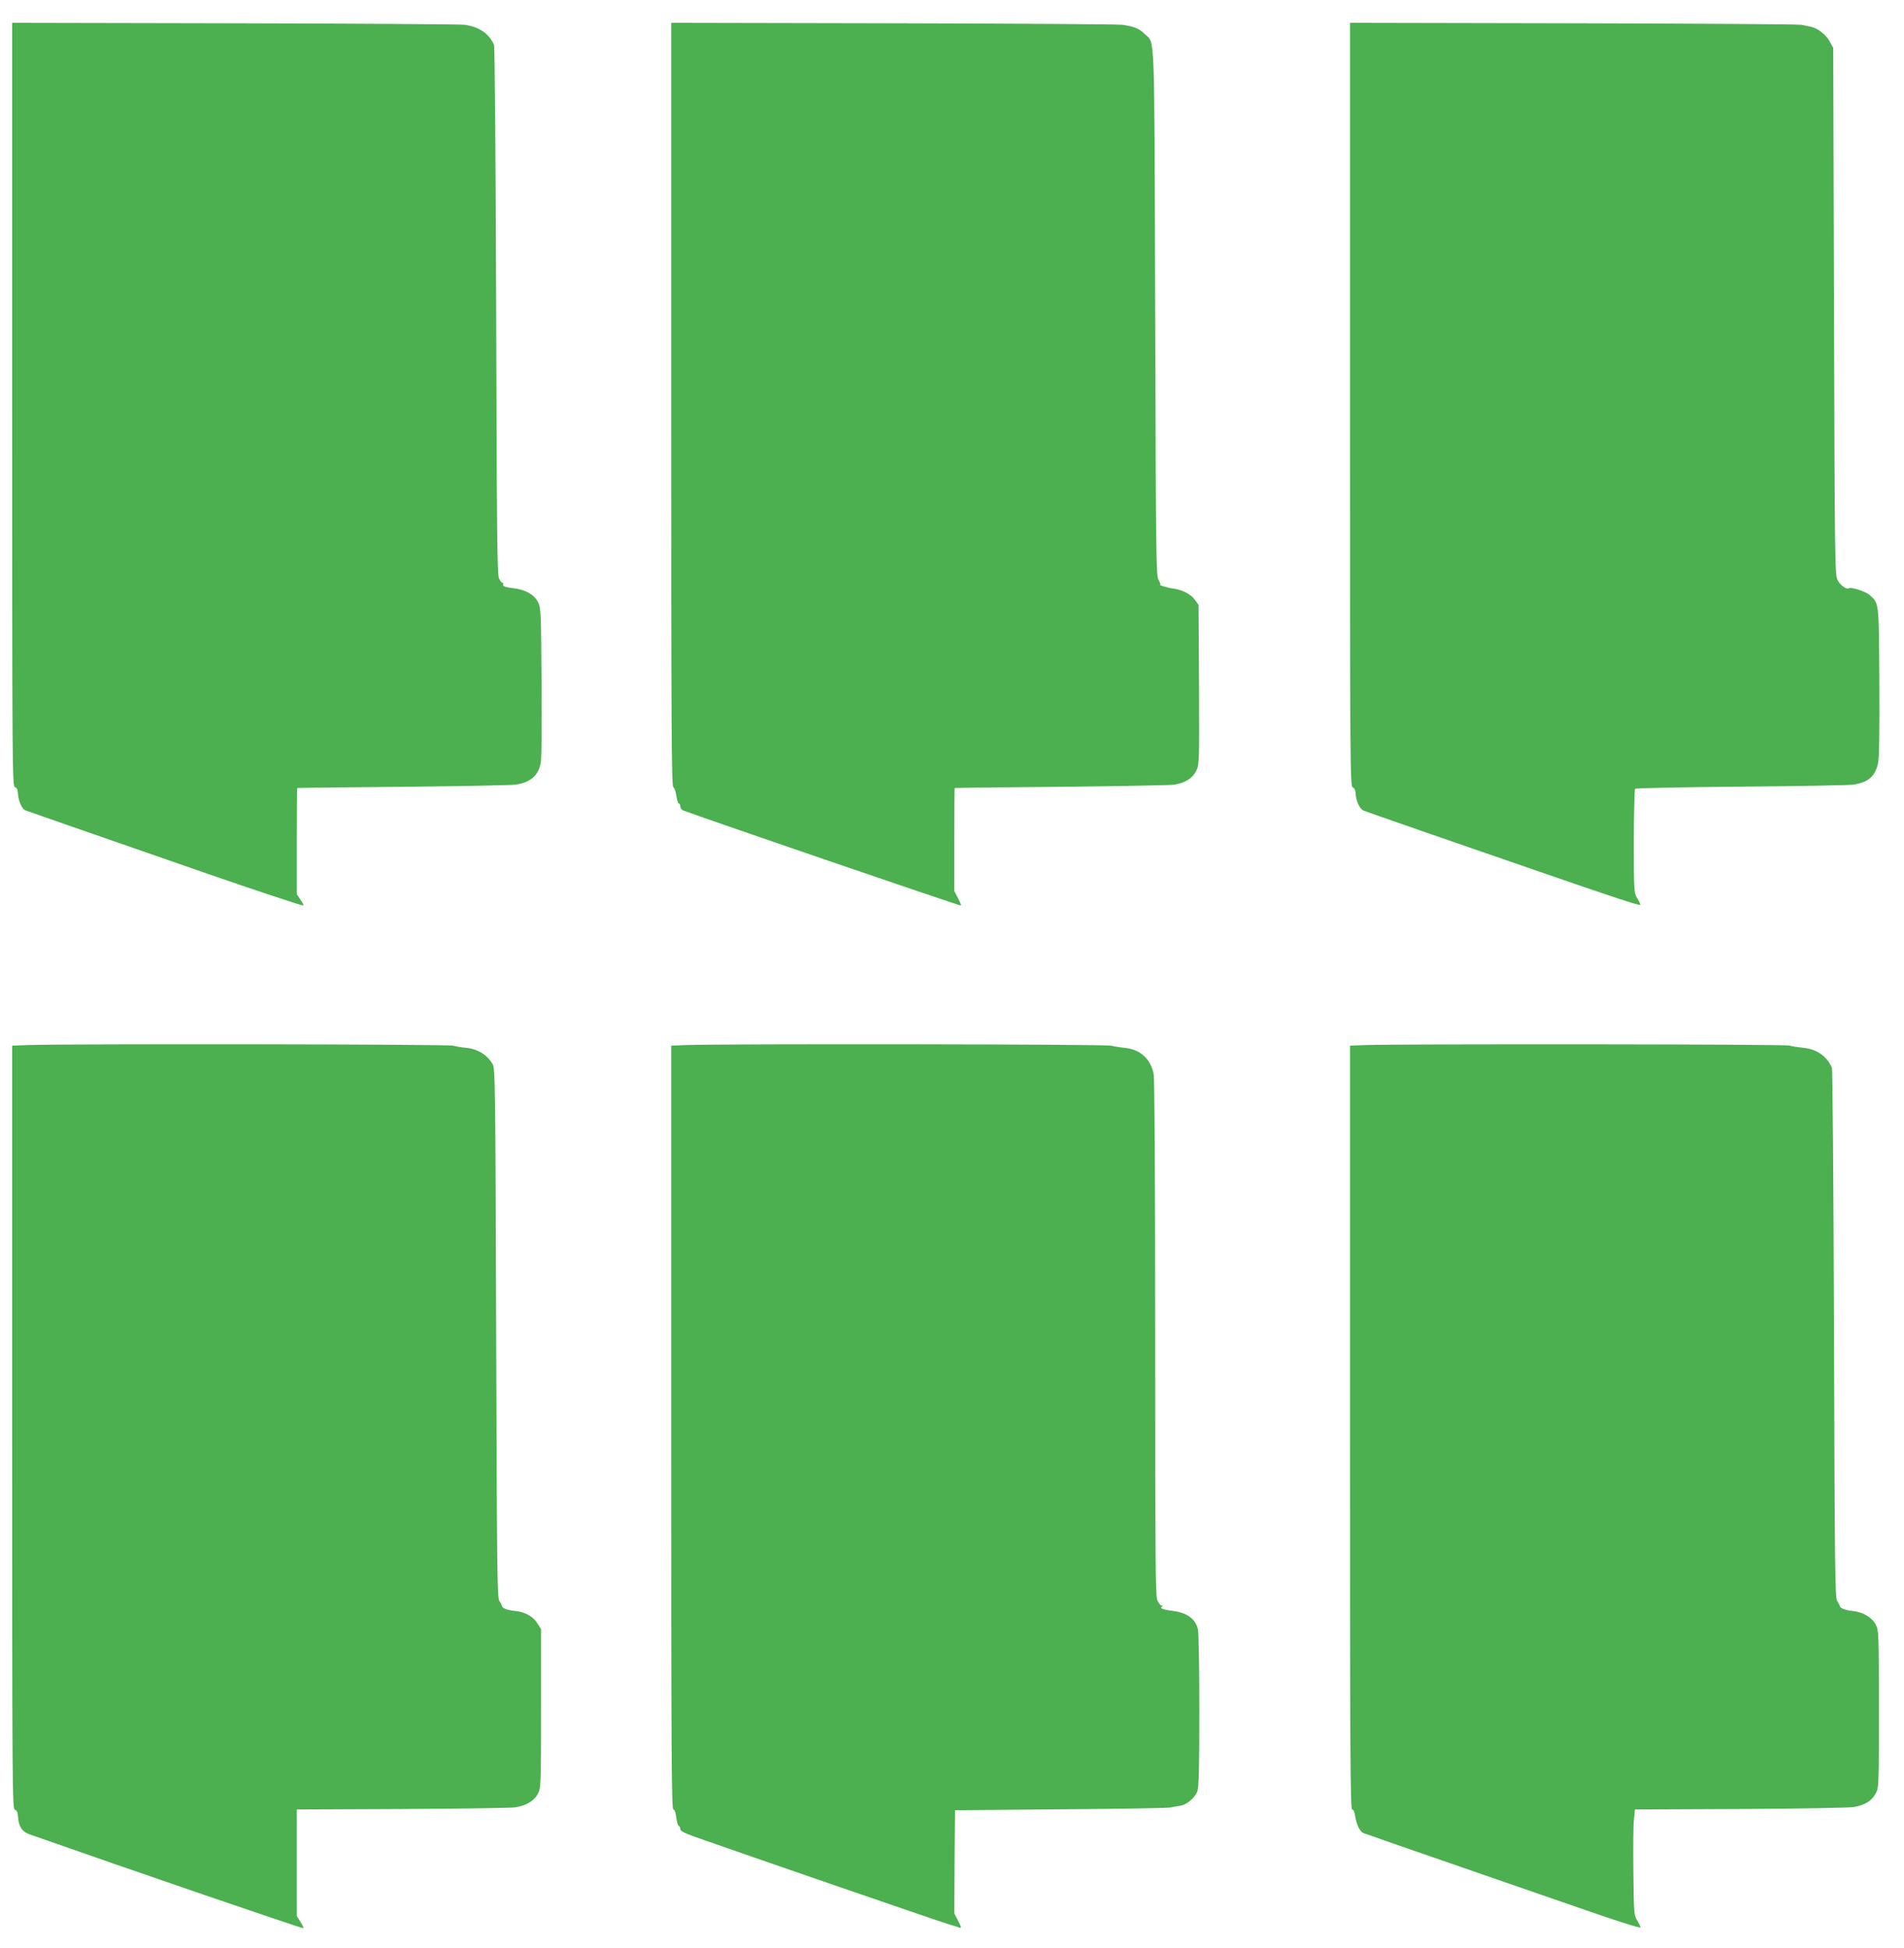
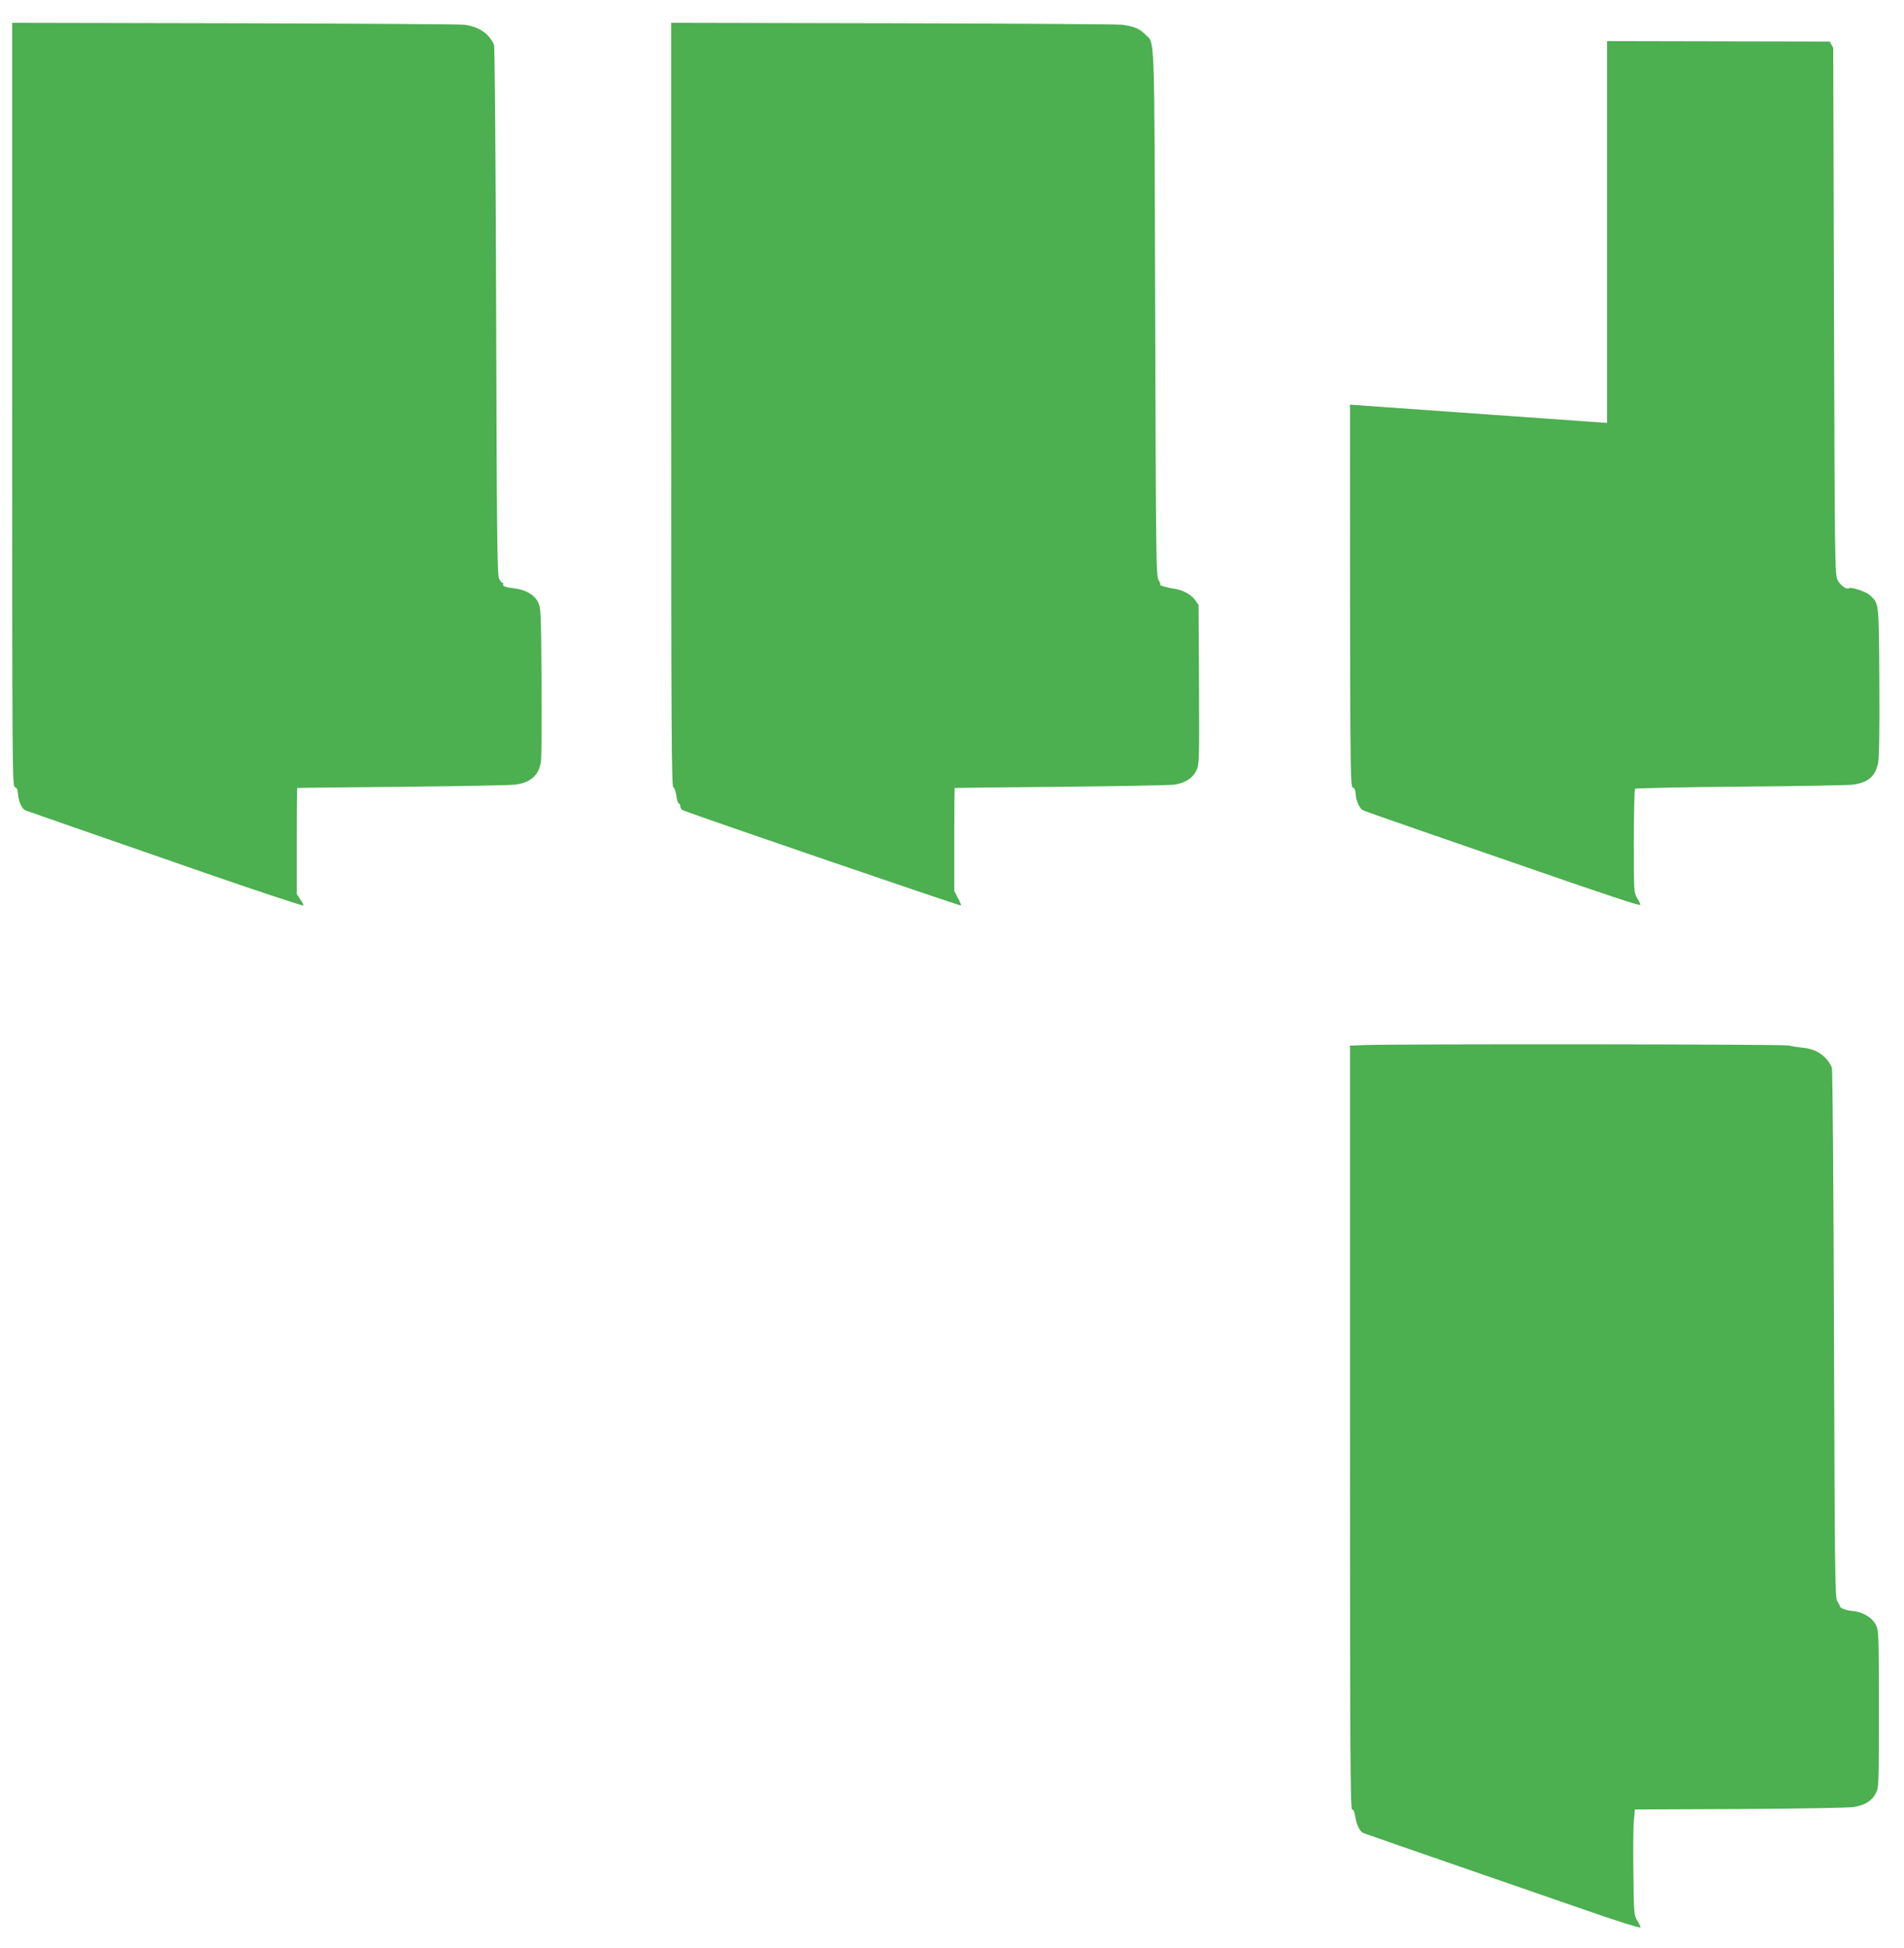
<svg xmlns="http://www.w3.org/2000/svg" version="1.0" width="1251pt" height="1280pt" viewBox="0 0 1251 1280" preserveAspectRatio="xMidYMid meet">
  <g transform="translate(0,1280) scale(0.1,-0.1)" fill="#4caf50" stroke="none">
    <path d="M80 10141 c0 -2400 1 -2509 18 -2513 13 -4 18 -16 20 -44 3 -48 26 -100 49 -109 16 -6 426 -149 1198 -417 291 -101 613 -208 627 -208 5 0 -3 17 -17 37 l-25 38 0 347 c0 192 1 349 3 350 1 1 313 5 692 8 380 4 712 10 740 14 105 14 159 65 170 159 3 29 5 266 3 527 -3 456 -4 477 -24 515 -23 47 -84 81 -155 89 -56 6 -81 15 -73 27 3 5 1 9 -4 9 -5 0 -15 12 -23 28 -12 23 -15 295 -19 1757 -3 988 -9 1739 -14 1750 -33 75 -97 118 -192 132 -27 4 -707 8 -1511 10 l-1463 3 0 -2509z" />
    <path d="M4410 10141 c0 -2106 2 -2510 14 -2514 7 -3 16 -28 20 -56 4 -28 11 -51 16 -51 6 0 10 -9 10 -19 0 -10 8 -22 18 -26 139 -53 1806 -624 1825 -625 4 0 -4 21 -18 47 l-25 48 0 337 c0 186 1 339 3 340 1 1 315 5 697 8 382 4 718 10 745 14 72 11 121 42 145 92 20 40 20 57 18 565 l-3 524 -24 34 c-27 37 -85 67 -146 74 -37 5 -100 25 -82 26 4 1 -1 13 -10 28 -17 26 -18 123 -23 1758 -6 1915 0 1762 -69 1832 -35 35 -70 49 -146 60 -27 4 -706 8 -1507 10 l-1458 3 0 -2509z" />
-     <path d="M8870 10141 c0 -2381 1 -2510 18 -2515 11 -4 18 -17 19 -42 2 -45 27 -100 50 -109 32 -13 125 -45 383 -135 140 -48 476 -165 746 -258 506 -175 685 -234 691 -228 2 2 -6 21 -19 42 -23 39 -23 43 -23 376 0 185 4 340 8 345 5 4 318 11 695 14 378 3 709 9 736 13 101 14 147 54 166 143 7 33 10 217 8 534 -3 528 -2 512 -62 568 -25 23 -121 55 -137 46 -16 -11 -57 18 -75 53 -18 36 -19 96 -24 1767 l-5 1730 -23 42 c-23 44 -78 87 -122 97 -14 3 -43 9 -65 13 -22 4 -698 8 -1502 10 l-1463 3 0 -2509z" />
-     <path d="M178 5933 l-98 -4 0 -2508 c0 -2400 1 -2509 18 -2513 13 -4 18 -16 20 -44 4 -65 27 -100 75 -117 682 -240 1780 -616 1800 -617 4 0 -4 18 -18 40 l-25 40 0 350 0 350 693 3 c380 2 715 7 742 11 72 11 126 43 150 91 19 38 20 60 20 560 l0 520 -24 38 c-27 44 -82 75 -143 81 -51 5 -86 17 -89 31 -1 6 -9 21 -18 35 -14 22 -16 187 -21 1760 -5 1590 -6 1738 -22 1765 -34 62 -99 103 -176 110 -26 2 -65 9 -87 14 -37 10 -2529 13 -2797 4z" />
-     <path d="M4503 5933 l-93 -4 0 -2509 c0 -2110 2 -2510 14 -2510 9 0 15 -18 19 -52 4 -29 11 -54 17 -56 5 -2 10 -11 10 -21 0 -12 24 -25 88 -48 198 -71 1621 -562 1674 -577 32 -9 65 -19 73 -23 13 -4 11 5 -9 44 l-26 50 2 339 3 339 690 6 c380 3 706 8 725 12 19 4 49 9 67 12 41 7 92 50 109 92 11 26 14 133 14 535 0 299 -4 517 -10 537 -18 65 -73 104 -160 115 -64 8 -93 18 -78 27 10 7 10 9 0 9 -7 0 -20 16 -28 35 -12 29 -14 270 -14 1718 0 1100 -4 1703 -10 1738 -19 102 -90 165 -192 174 -24 2 -63 8 -88 14 -41 10 -2539 13 -2797 4z" />
+     <path d="M8870 10141 c0 -2381 1 -2510 18 -2515 11 -4 18 -17 19 -42 2 -45 27 -100 50 -109 32 -13 125 -45 383 -135 140 -48 476 -165 746 -258 506 -175 685 -234 691 -228 2 2 -6 21 -19 42 -23 39 -23 43 -23 376 0 185 4 340 8 345 5 4 318 11 695 14 378 3 709 9 736 13 101 14 147 54 166 143 7 33 10 217 8 534 -3 528 -2 512 -62 568 -25 23 -121 55 -137 46 -16 -11 -57 18 -75 53 -18 36 -19 96 -24 1767 l-5 1730 -23 42 l-1463 3 0 -2509z" />
    <path d="M8968 5933 l-98 -4 0 -2509 c0 -2133 2 -2510 14 -2510 9 0 16 -16 20 -45 9 -55 31 -101 54 -110 20 -8 317 -111 907 -315 226 -78 475 -164 555 -192 194 -68 353 -118 358 -113 2 2 -6 21 -19 42 -23 37 -24 44 -27 313 -2 151 -1 308 3 347 l7 73 691 3 c381 2 717 8 747 13 74 13 118 40 144 89 21 39 21 51 21 555 0 500 -1 516 -21 555 -23 46 -85 83 -150 89 -48 5 -82 18 -85 31 -1 6 -9 21 -18 35 -14 22 -16 186 -21 1755 -3 988 -9 1739 -14 1750 -34 76 -101 122 -188 130 -29 3 -71 9 -93 15 -37 9 -2526 11 -2787 3z" />
  </g>
</svg>